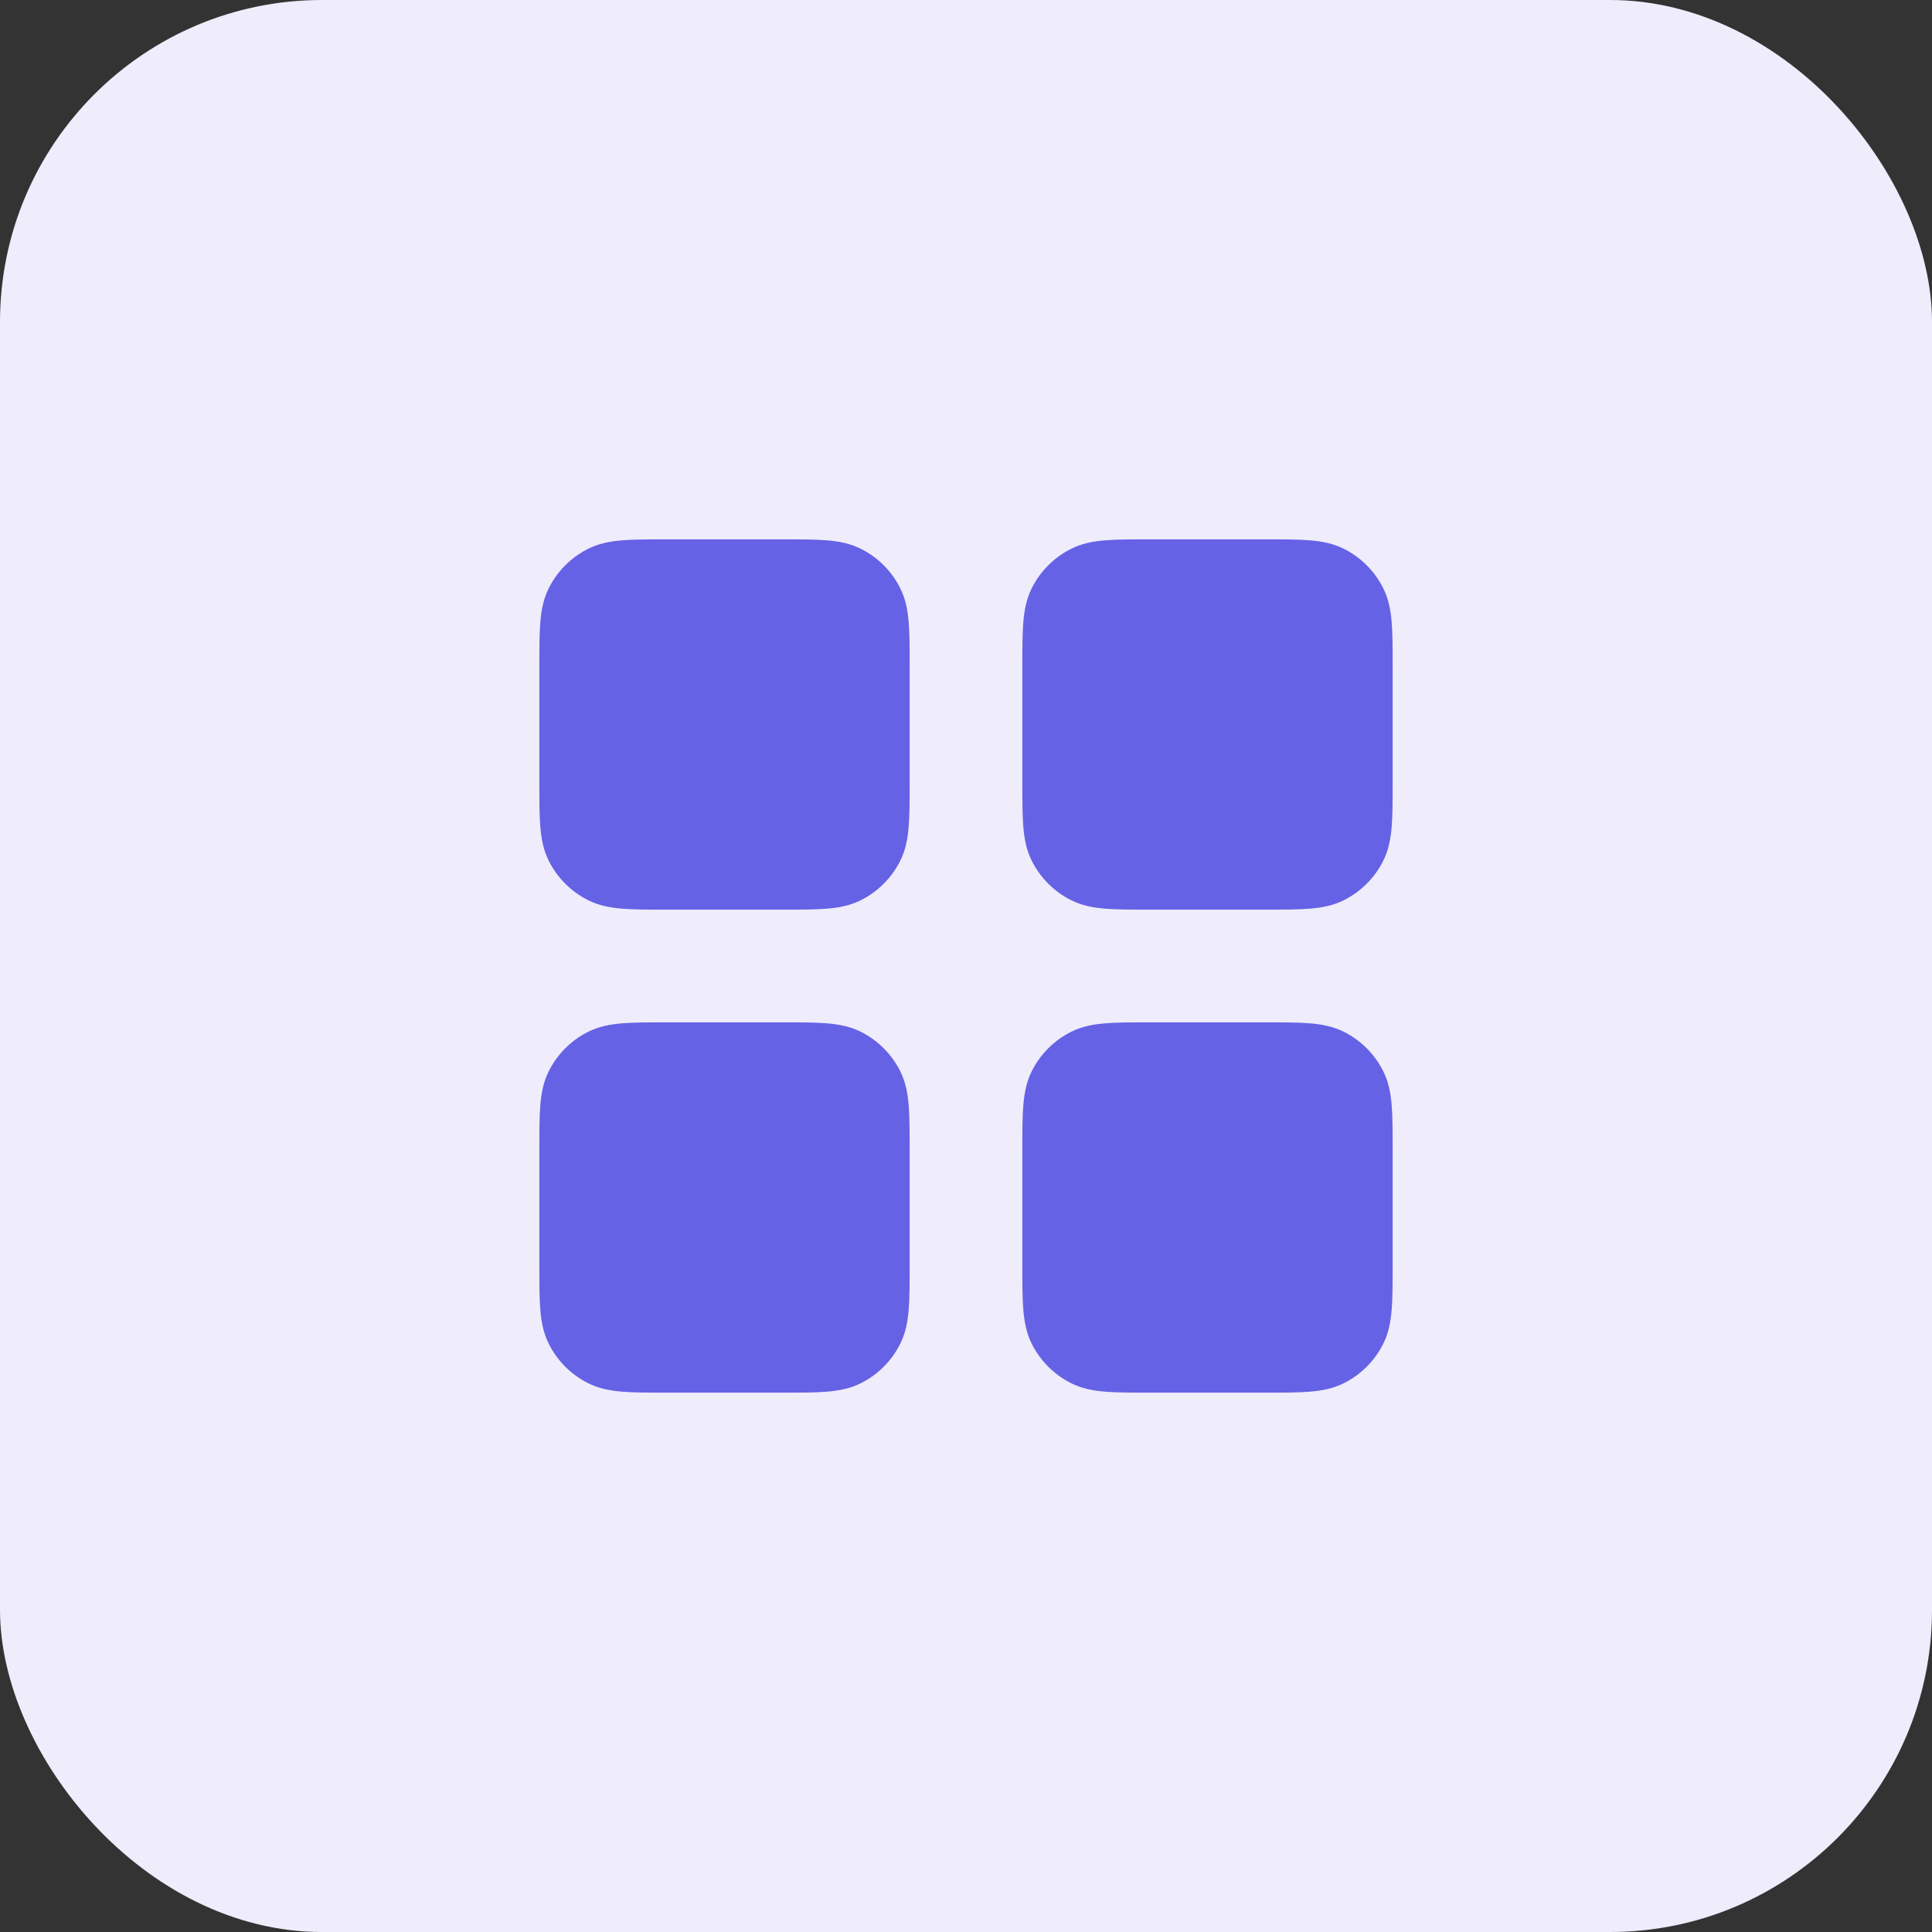
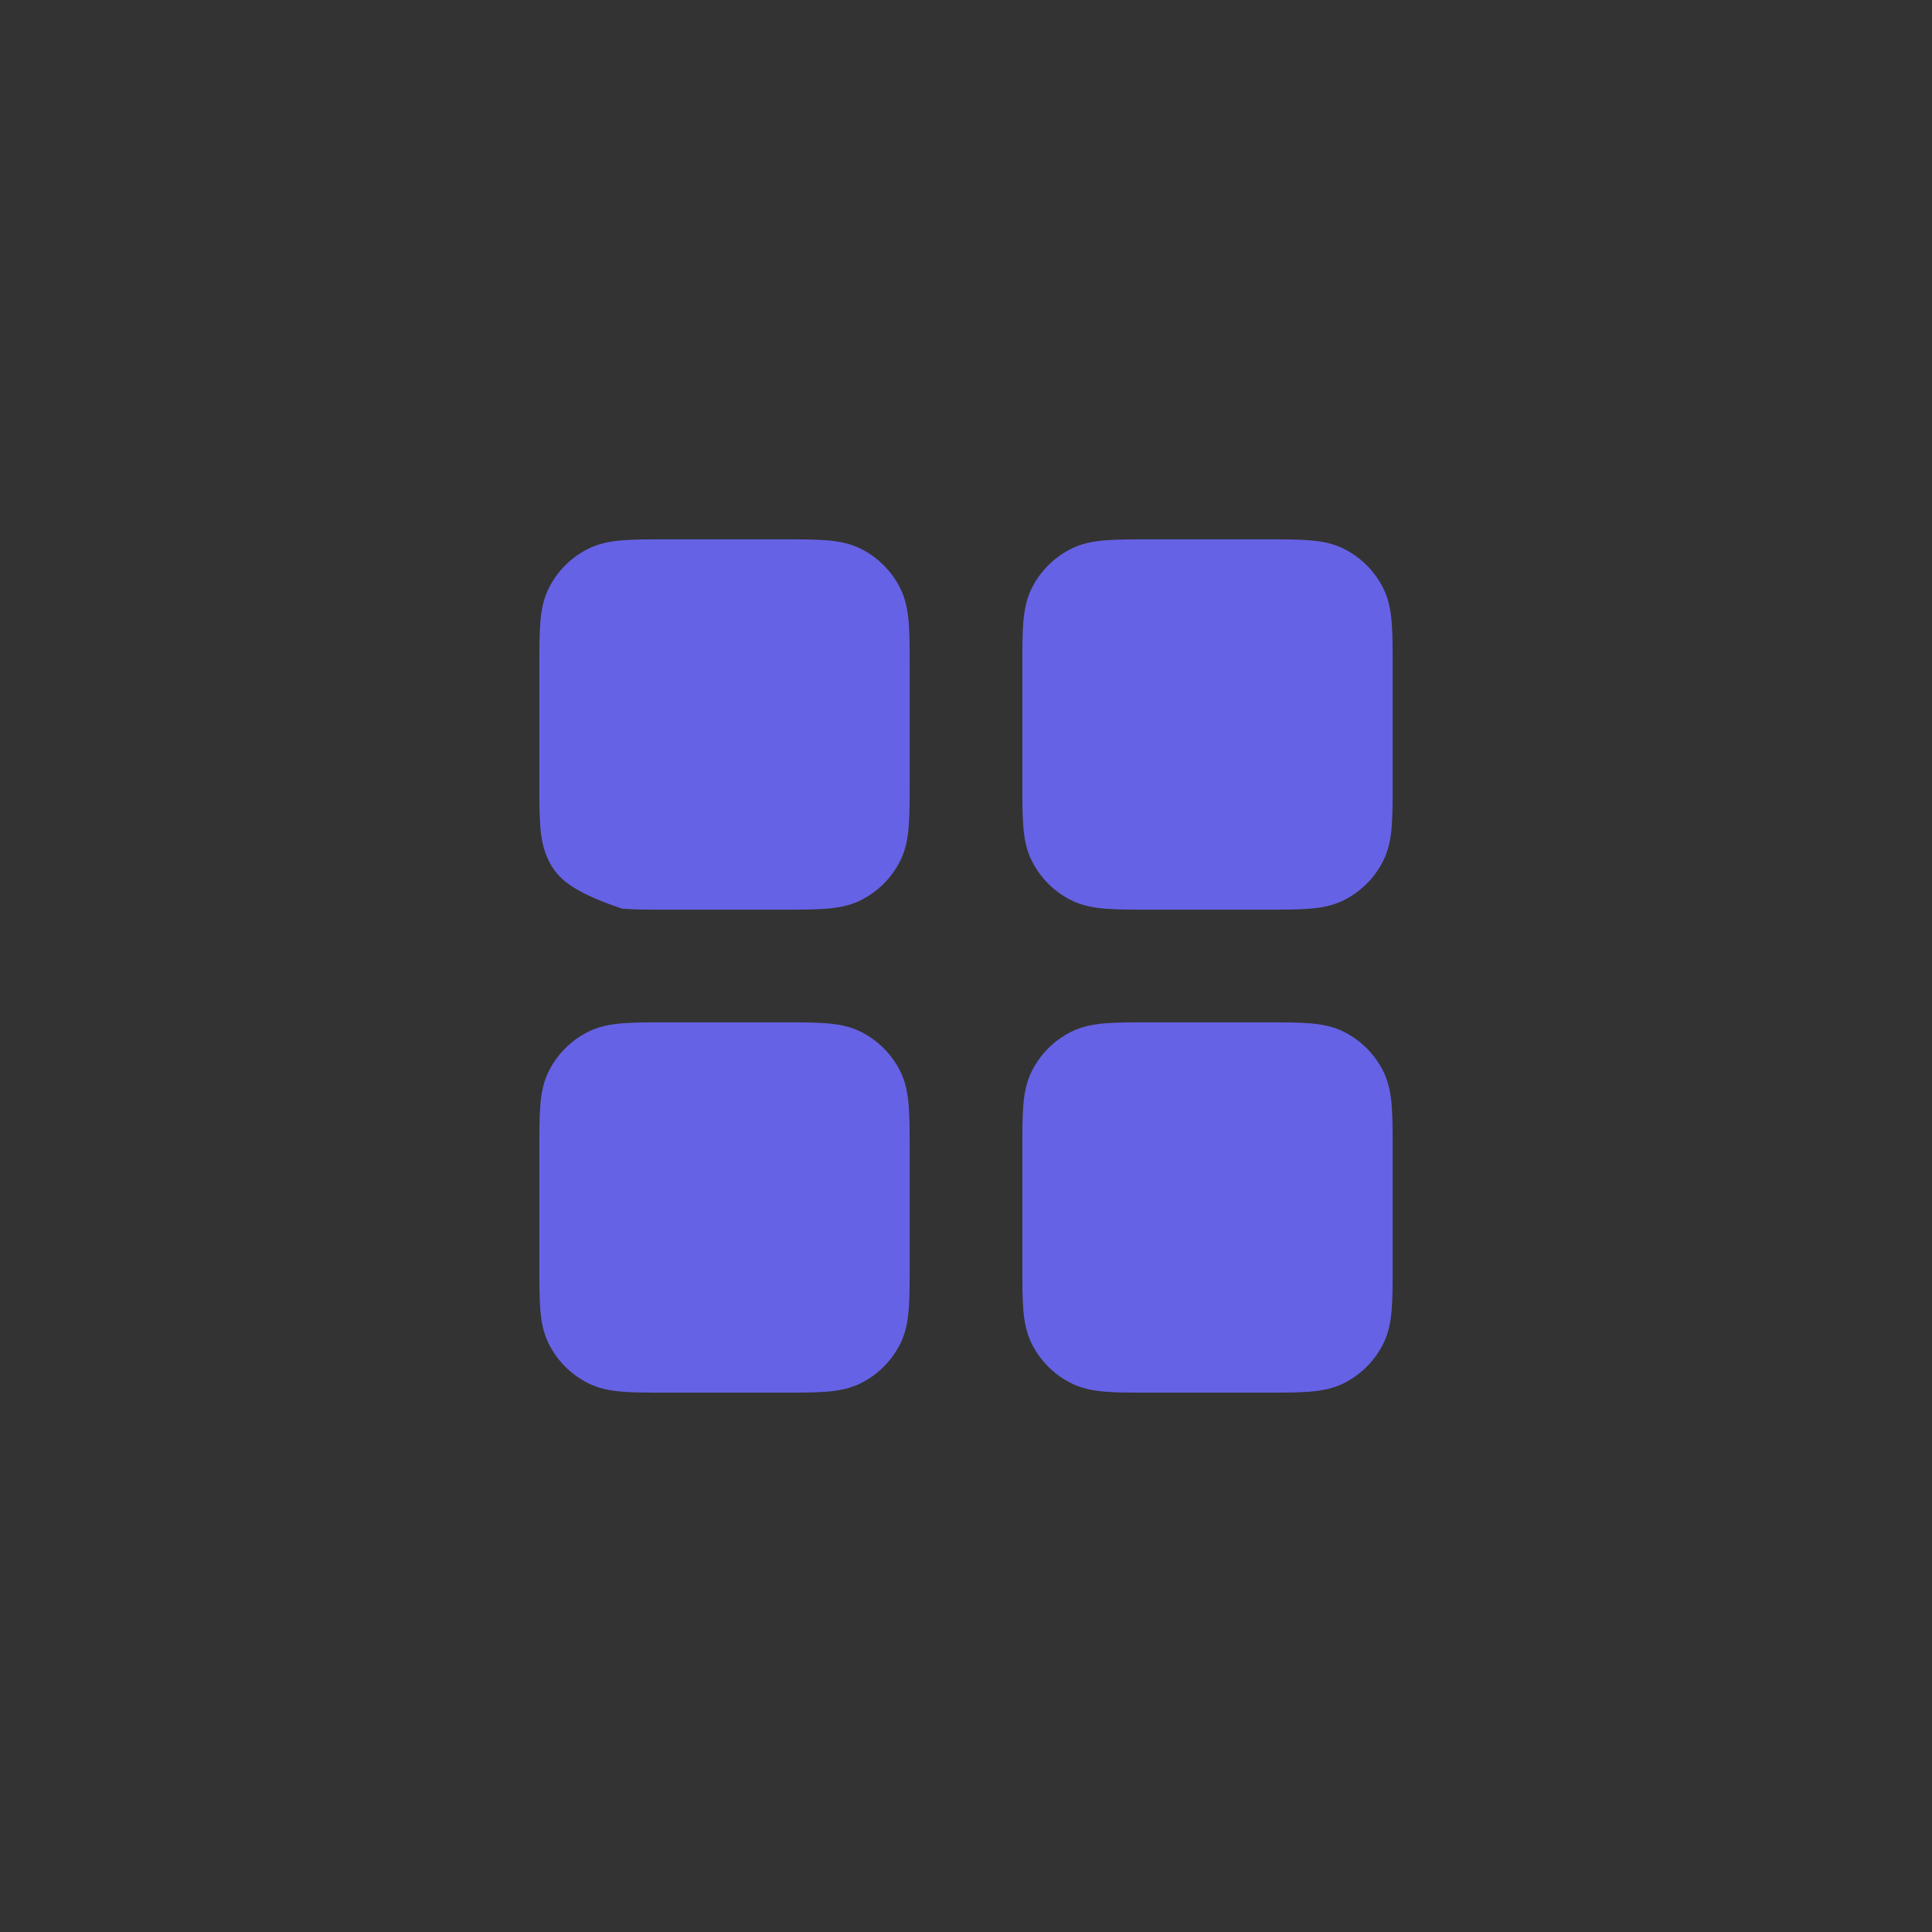
<svg xmlns="http://www.w3.org/2000/svg" width="60" height="60" viewBox="0 0 60 60" fill="none">
  <rect x="0" y="0" width="60" height="60" fill="#333333" stroke="none" />
-   <rect width="60" height="60" rx="10" fill="#EFECFC" />
-   <path fill-rule="evenodd" clip-rule="evenodd" d="M20.67 16.75L20.7 16.75H24.3L24.33 16.75C24.865 16.75 25.31 16.75 25.675 16.78C26.055 16.811 26.411 16.878 26.748 17.05C27.266 17.313 27.687 17.734 27.95 18.252C28.122 18.589 28.189 18.945 28.22 19.325C28.25 19.689 28.25 20.135 28.25 20.669V20.669V20.7V24.3V24.331V24.331C28.25 24.865 28.25 25.311 28.22 25.675C28.189 26.055 28.122 26.411 27.95 26.748C27.687 27.266 27.266 27.687 26.748 27.95C26.411 28.122 26.055 28.189 25.675 28.22C25.311 28.25 24.865 28.25 24.331 28.25H24.331H24.3H20.7H20.669H20.669C20.135 28.25 19.689 28.25 19.325 28.22C18.945 28.189 18.589 28.122 18.252 27.95C17.734 27.687 17.313 27.266 17.05 26.748C16.878 26.411 16.811 26.055 16.78 25.675C16.75 25.31 16.75 24.865 16.75 24.33L16.75 24.3V20.7L16.75 20.67C16.75 20.135 16.75 19.69 16.78 19.325C16.811 18.945 16.878 18.589 17.05 18.252C17.313 17.734 17.734 17.313 18.252 17.05C18.589 16.878 18.945 16.811 19.325 16.78C19.69 16.75 20.135 16.75 20.67 16.75ZM35.7 16.75L35.67 16.75C35.135 16.75 34.69 16.75 34.325 16.78C33.945 16.811 33.589 16.878 33.252 17.05C32.734 17.313 32.313 17.734 32.05 18.252C31.878 18.589 31.811 18.945 31.78 19.325C31.75 19.69 31.75 20.135 31.75 20.67V20.7V24.3V24.33C31.75 24.865 31.75 25.31 31.78 25.675C31.811 26.055 31.878 26.411 32.05 26.748C32.313 27.266 32.734 27.687 33.252 27.95C33.589 28.122 33.945 28.189 34.325 28.22C34.69 28.25 35.135 28.25 35.669 28.25H35.669H35.7H39.3H39.331H39.331C39.865 28.25 40.31 28.25 40.675 28.22C41.055 28.189 41.411 28.122 41.748 27.95C42.266 27.687 42.687 27.266 42.95 26.748C43.122 26.411 43.189 26.055 43.22 25.675C43.25 25.31 43.25 24.865 43.25 24.331V24.3V20.7V20.669C43.25 20.135 43.25 19.69 43.22 19.325C43.189 18.945 43.122 18.589 42.95 18.252C42.687 17.734 42.266 17.313 41.748 17.05C41.411 16.878 41.055 16.811 40.675 16.78C40.31 16.75 39.865 16.75 39.33 16.75L39.3 16.75H35.7ZM20.67 31.75H20.7H24.3H24.33C24.865 31.75 25.31 31.75 25.675 31.78C26.055 31.811 26.411 31.878 26.748 32.05C27.266 32.313 27.687 32.734 27.95 33.252C28.122 33.589 28.189 33.945 28.22 34.325C28.25 34.69 28.25 35.135 28.25 35.669V35.669V35.7V39.3V39.331V39.331C28.25 39.865 28.25 40.31 28.22 40.675C28.189 41.055 28.122 41.411 27.95 41.748C27.687 42.266 27.266 42.687 26.748 42.95C26.411 43.122 26.055 43.189 25.675 43.22C25.31 43.25 24.865 43.25 24.331 43.25H24.3H20.7H20.669C20.135 43.25 19.69 43.25 19.325 43.22C18.945 43.189 18.589 43.122 18.252 42.95C17.734 42.687 17.313 42.266 17.05 41.748C16.878 41.411 16.811 41.055 16.78 40.675C16.75 40.31 16.75 39.865 16.75 39.33L16.75 39.3V35.7L16.75 35.67C16.75 35.135 16.75 34.69 16.78 34.325C16.811 33.945 16.878 33.589 17.05 33.252C17.313 32.734 17.734 32.313 18.252 32.05C18.589 31.878 18.945 31.811 19.325 31.78C19.69 31.75 20.135 31.75 20.67 31.75ZM35.7 31.75H35.67C35.135 31.75 34.69 31.75 34.325 31.78C33.945 31.811 33.589 31.878 33.252 32.05C32.734 32.313 32.313 32.734 32.05 33.252C31.878 33.589 31.811 33.945 31.78 34.325C31.75 34.69 31.75 35.135 31.75 35.67V35.7V39.3V39.33C31.75 39.865 31.75 40.31 31.78 40.675C31.811 41.055 31.878 41.411 32.05 41.748C32.313 42.266 32.734 42.687 33.252 42.95C33.589 43.122 33.945 43.189 34.325 43.22C34.69 43.25 35.135 43.25 35.669 43.25H35.7H39.3H39.331C39.865 43.25 40.31 43.25 40.675 43.22C41.055 43.189 41.411 43.122 41.748 42.95C42.266 42.687 42.687 42.266 42.95 41.748C43.122 41.411 43.189 41.055 43.22 40.675C43.25 40.31 43.25 39.865 43.25 39.331V39.3V35.7V35.669C43.25 35.135 43.25 34.69 43.22 34.325C43.189 33.945 43.122 33.589 42.95 33.252C42.687 32.734 42.266 32.313 41.748 32.05C41.411 31.878 41.055 31.811 40.675 31.78C40.31 31.75 39.865 31.75 39.33 31.75H39.3H35.7Z" fill="#6662E5" />
+   <path fill-rule="evenodd" clip-rule="evenodd" d="M20.67 16.75L20.7 16.75H24.3L24.33 16.75C24.865 16.75 25.31 16.75 25.675 16.78C26.055 16.811 26.411 16.878 26.748 17.05C27.266 17.313 27.687 17.734 27.95 18.252C28.122 18.589 28.189 18.945 28.22 19.325C28.25 19.689 28.25 20.135 28.25 20.669V20.669V20.7V24.3V24.331V24.331C28.25 24.865 28.25 25.311 28.22 25.675C28.189 26.055 28.122 26.411 27.95 26.748C27.687 27.266 27.266 27.687 26.748 27.95C26.411 28.122 26.055 28.189 25.675 28.22C25.311 28.25 24.865 28.25 24.331 28.25H24.331H24.3H20.7H20.669H20.669C20.135 28.25 19.689 28.25 19.325 28.22C17.734 27.687 17.313 27.266 17.05 26.748C16.878 26.411 16.811 26.055 16.78 25.675C16.75 25.31 16.75 24.865 16.75 24.33L16.75 24.3V20.7L16.75 20.67C16.75 20.135 16.75 19.69 16.78 19.325C16.811 18.945 16.878 18.589 17.05 18.252C17.313 17.734 17.734 17.313 18.252 17.05C18.589 16.878 18.945 16.811 19.325 16.78C19.69 16.75 20.135 16.75 20.67 16.75ZM35.7 16.75L35.67 16.75C35.135 16.75 34.69 16.75 34.325 16.78C33.945 16.811 33.589 16.878 33.252 17.05C32.734 17.313 32.313 17.734 32.05 18.252C31.878 18.589 31.811 18.945 31.78 19.325C31.75 19.69 31.75 20.135 31.75 20.67V20.7V24.3V24.33C31.75 24.865 31.75 25.31 31.78 25.675C31.811 26.055 31.878 26.411 32.05 26.748C32.313 27.266 32.734 27.687 33.252 27.95C33.589 28.122 33.945 28.189 34.325 28.22C34.69 28.25 35.135 28.25 35.669 28.25H35.669H35.7H39.3H39.331H39.331C39.865 28.25 40.31 28.25 40.675 28.22C41.055 28.189 41.411 28.122 41.748 27.95C42.266 27.687 42.687 27.266 42.95 26.748C43.122 26.411 43.189 26.055 43.22 25.675C43.25 25.31 43.25 24.865 43.25 24.331V24.3V20.7V20.669C43.25 20.135 43.25 19.69 43.22 19.325C43.189 18.945 43.122 18.589 42.95 18.252C42.687 17.734 42.266 17.313 41.748 17.05C41.411 16.878 41.055 16.811 40.675 16.78C40.31 16.75 39.865 16.75 39.33 16.75L39.3 16.75H35.7ZM20.67 31.75H20.7H24.3H24.33C24.865 31.75 25.31 31.75 25.675 31.78C26.055 31.811 26.411 31.878 26.748 32.05C27.266 32.313 27.687 32.734 27.95 33.252C28.122 33.589 28.189 33.945 28.22 34.325C28.25 34.69 28.25 35.135 28.25 35.669V35.669V35.7V39.3V39.331V39.331C28.25 39.865 28.25 40.31 28.22 40.675C28.189 41.055 28.122 41.411 27.95 41.748C27.687 42.266 27.266 42.687 26.748 42.95C26.411 43.122 26.055 43.189 25.675 43.22C25.31 43.25 24.865 43.25 24.331 43.25H24.3H20.7H20.669C20.135 43.25 19.69 43.25 19.325 43.22C18.945 43.189 18.589 43.122 18.252 42.95C17.734 42.687 17.313 42.266 17.05 41.748C16.878 41.411 16.811 41.055 16.78 40.675C16.75 40.31 16.75 39.865 16.75 39.33L16.75 39.3V35.7L16.75 35.67C16.75 35.135 16.75 34.69 16.78 34.325C16.811 33.945 16.878 33.589 17.05 33.252C17.313 32.734 17.734 32.313 18.252 32.05C18.589 31.878 18.945 31.811 19.325 31.78C19.69 31.75 20.135 31.75 20.67 31.75ZM35.7 31.75H35.67C35.135 31.75 34.69 31.75 34.325 31.78C33.945 31.811 33.589 31.878 33.252 32.05C32.734 32.313 32.313 32.734 32.05 33.252C31.878 33.589 31.811 33.945 31.78 34.325C31.75 34.69 31.75 35.135 31.75 35.67V35.7V39.3V39.33C31.75 39.865 31.75 40.31 31.78 40.675C31.811 41.055 31.878 41.411 32.05 41.748C32.313 42.266 32.734 42.687 33.252 42.95C33.589 43.122 33.945 43.189 34.325 43.22C34.69 43.25 35.135 43.25 35.669 43.25H35.7H39.3H39.331C39.865 43.25 40.31 43.25 40.675 43.22C41.055 43.189 41.411 43.122 41.748 42.95C42.266 42.687 42.687 42.266 42.95 41.748C43.122 41.411 43.189 41.055 43.22 40.675C43.25 40.31 43.25 39.865 43.25 39.331V39.3V35.7V35.669C43.25 35.135 43.25 34.69 43.22 34.325C43.189 33.945 43.122 33.589 42.95 33.252C42.687 32.734 42.266 32.313 41.748 32.05C41.411 31.878 41.055 31.811 40.675 31.78C40.31 31.75 39.865 31.75 39.33 31.75H39.3H35.7Z" fill="#6662E5" />
</svg>